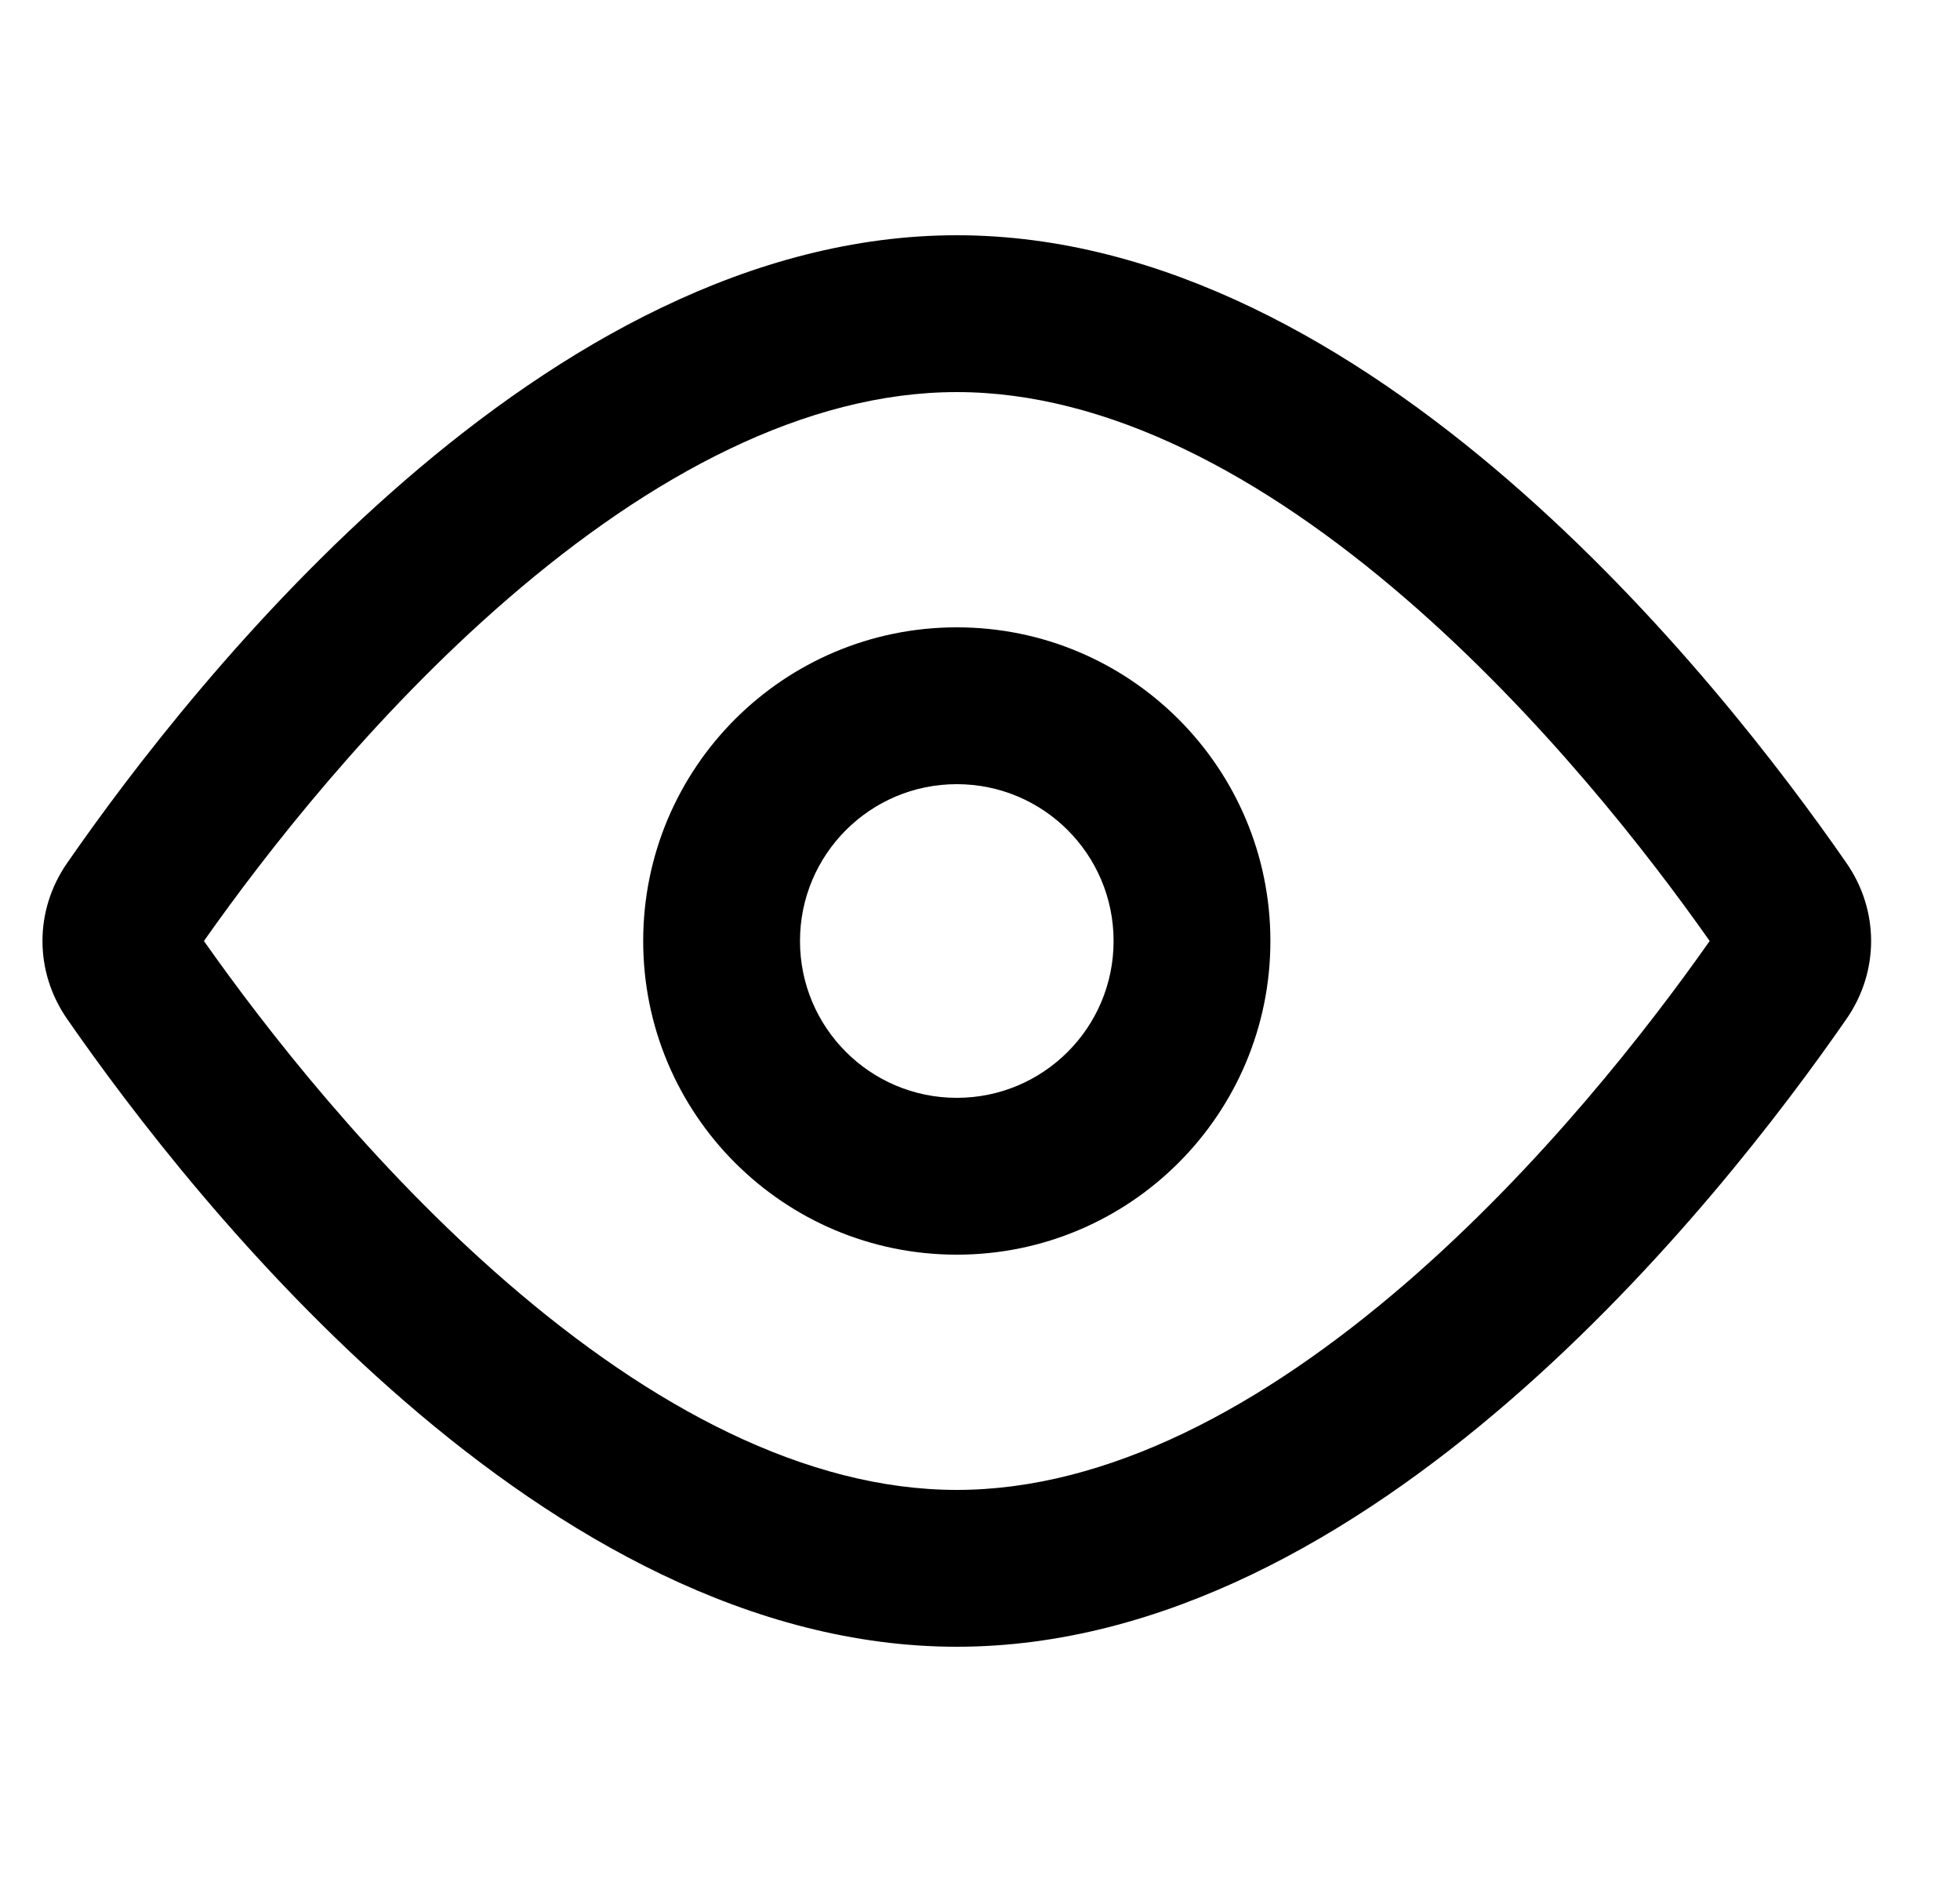
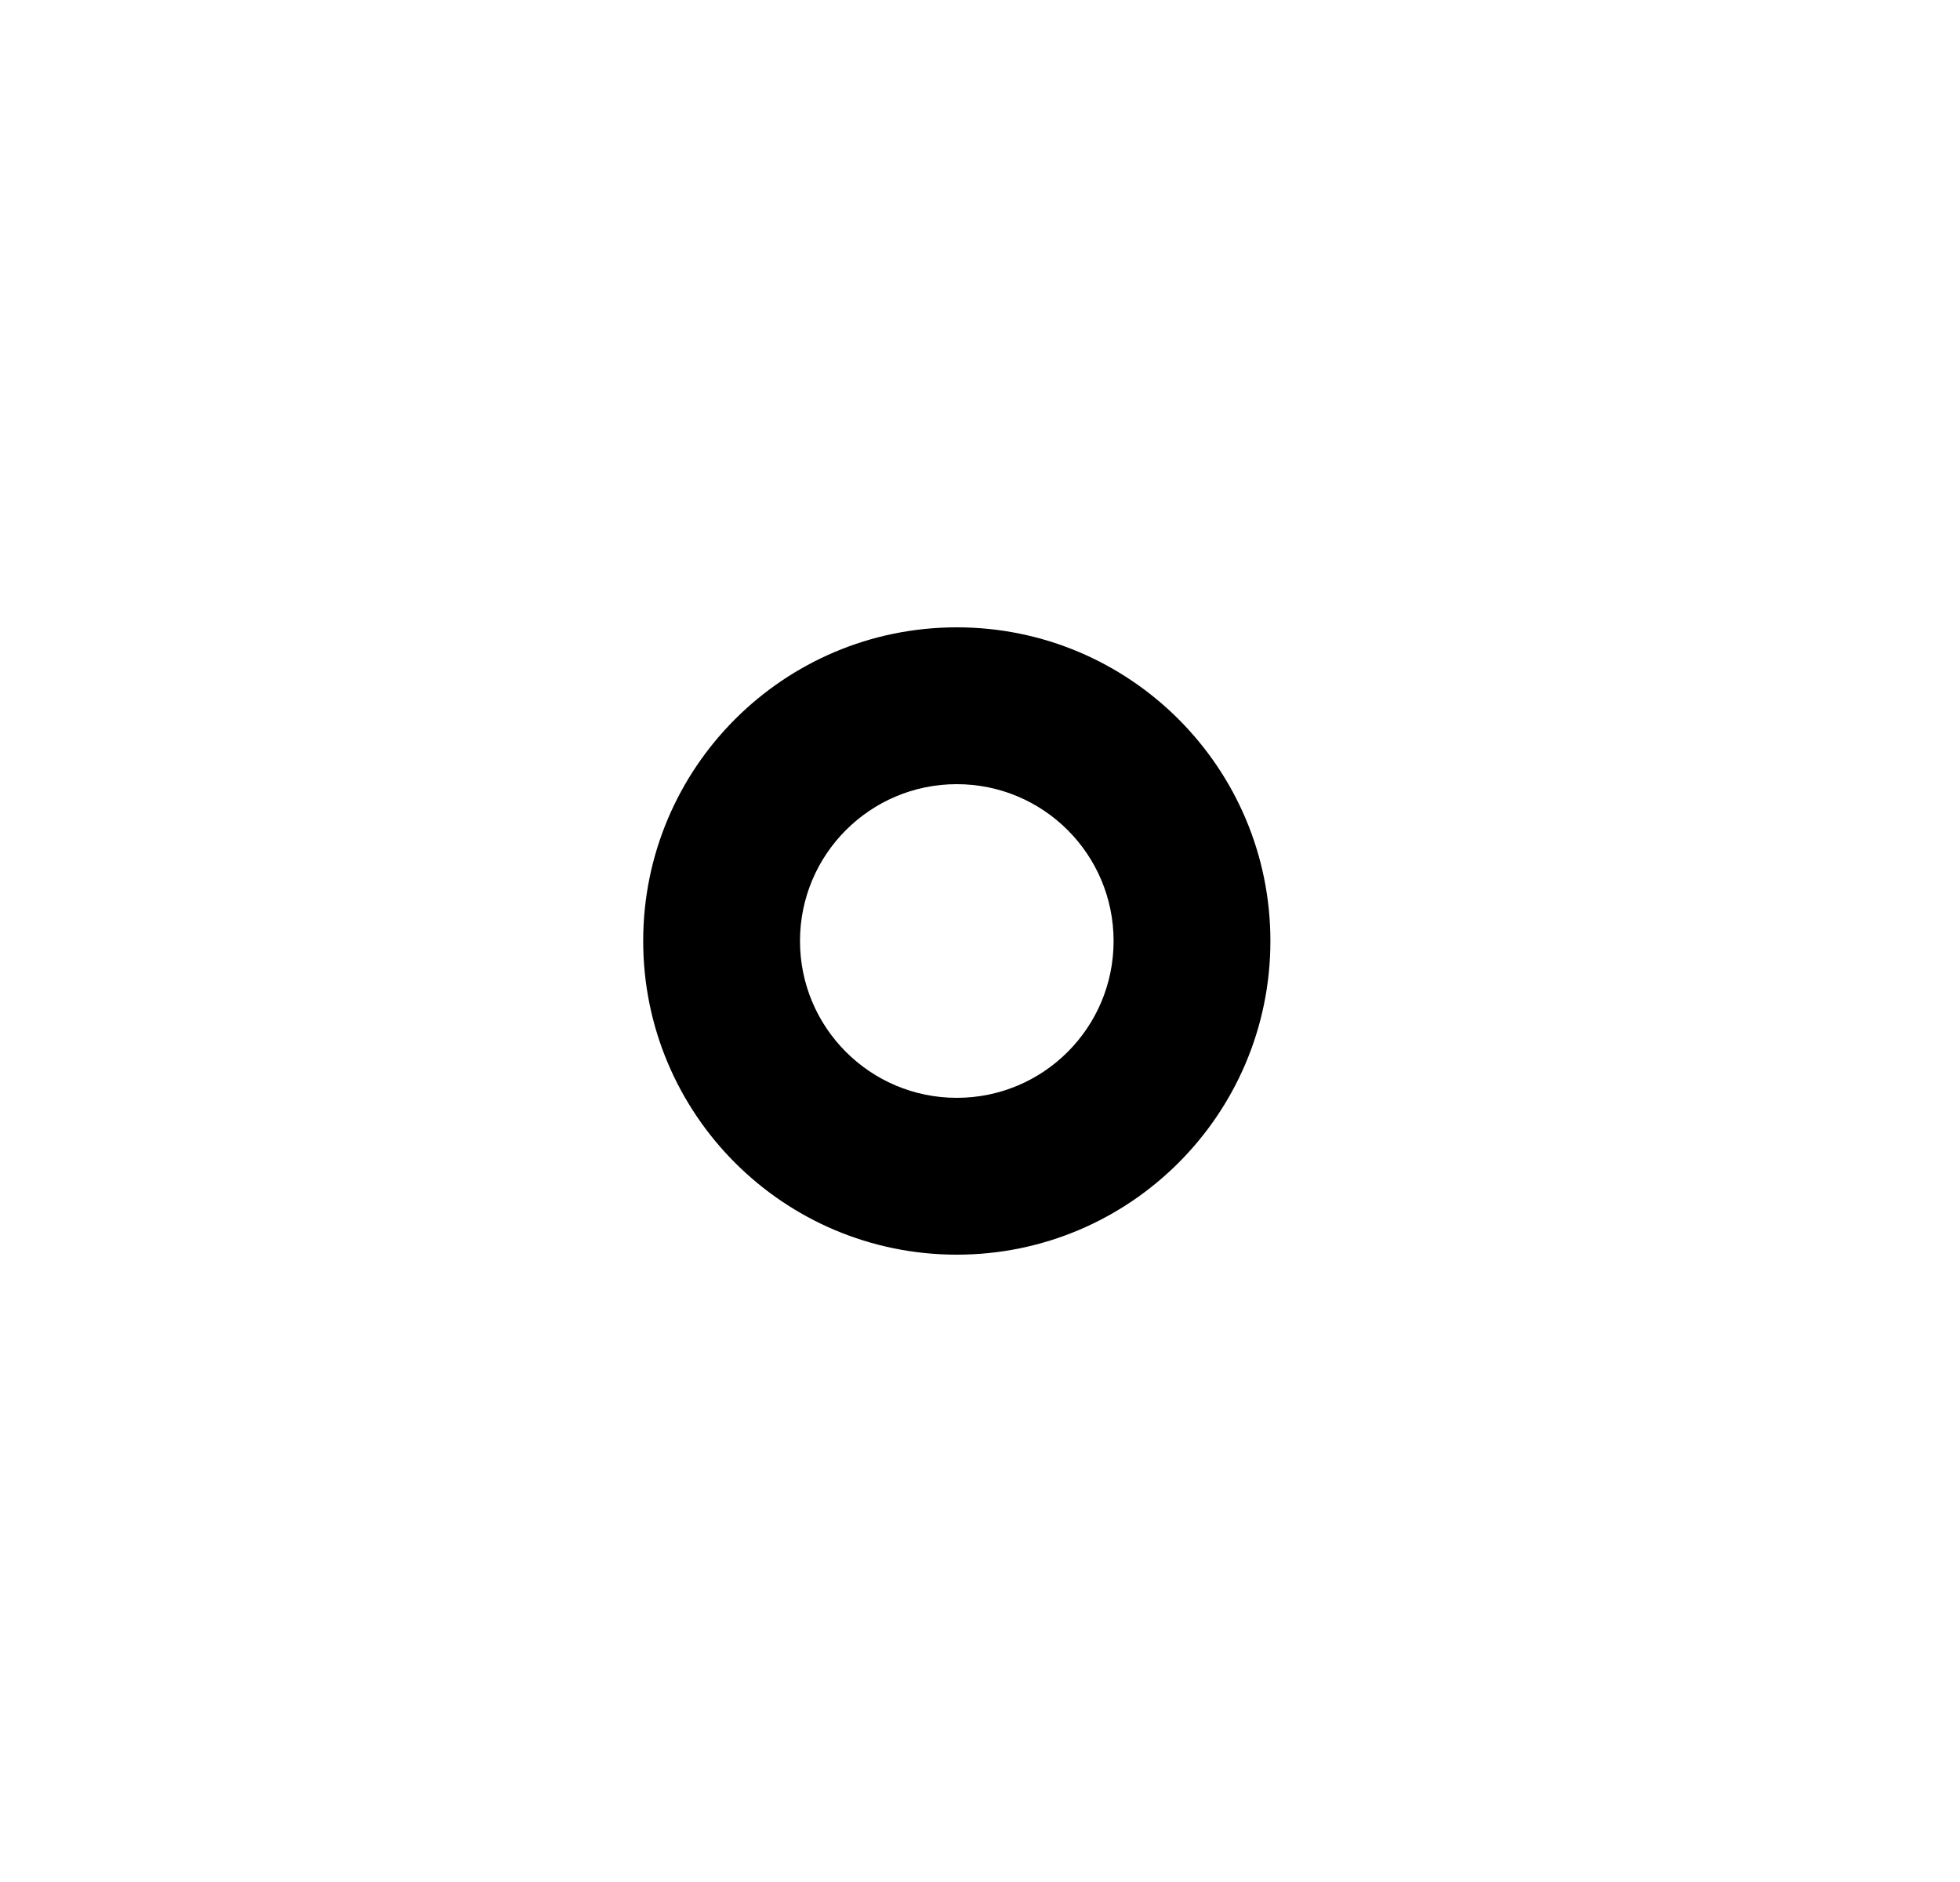
<svg xmlns="http://www.w3.org/2000/svg" width="25" height="24" viewBox="0 0 25 24" fill="none">
  <path fill-rule="evenodd" clip-rule="evenodd" d="M12.204 14C13.309 14 14.204 13.105 14.204 12C14.204 10.895 13.309 10 12.204 10C11.1 10 10.204 10.895 10.204 12C10.204 13.105 11.1 14 12.204 14ZM12.204 16C14.413 16 16.204 14.209 16.204 12C16.204 9.791 14.413 8 12.204 8C9.995 8 8.204 9.791 8.204 12C8.204 14.209 9.995 16 12.204 16Z" fill="black" />
-   <path fill-rule="evenodd" clip-rule="evenodd" d="M6.475 16.362C8.307 17.946 10.282 19 12.204 19C14.126 19 16.101 17.946 17.934 16.362C19.655 14.874 21.023 13.115 21.807 12C21.023 10.885 19.655 9.126 17.934 7.638C16.101 6.054 14.126 5 12.204 5C10.282 5 8.307 6.054 6.475 7.638C4.754 9.126 3.386 10.885 2.601 12C3.386 13.115 4.754 14.874 6.475 16.362ZM0.856 12.994C2.478 15.335 6.946 21 12.204 21C17.462 21 21.93 15.335 23.552 12.994C23.971 12.39 23.971 11.61 23.552 11.006C21.93 8.665 17.462 3 12.204 3C6.946 3 2.478 8.665 0.856 11.006C0.437 11.61 0.437 12.39 0.856 12.994Z" fill="black" />
</svg>